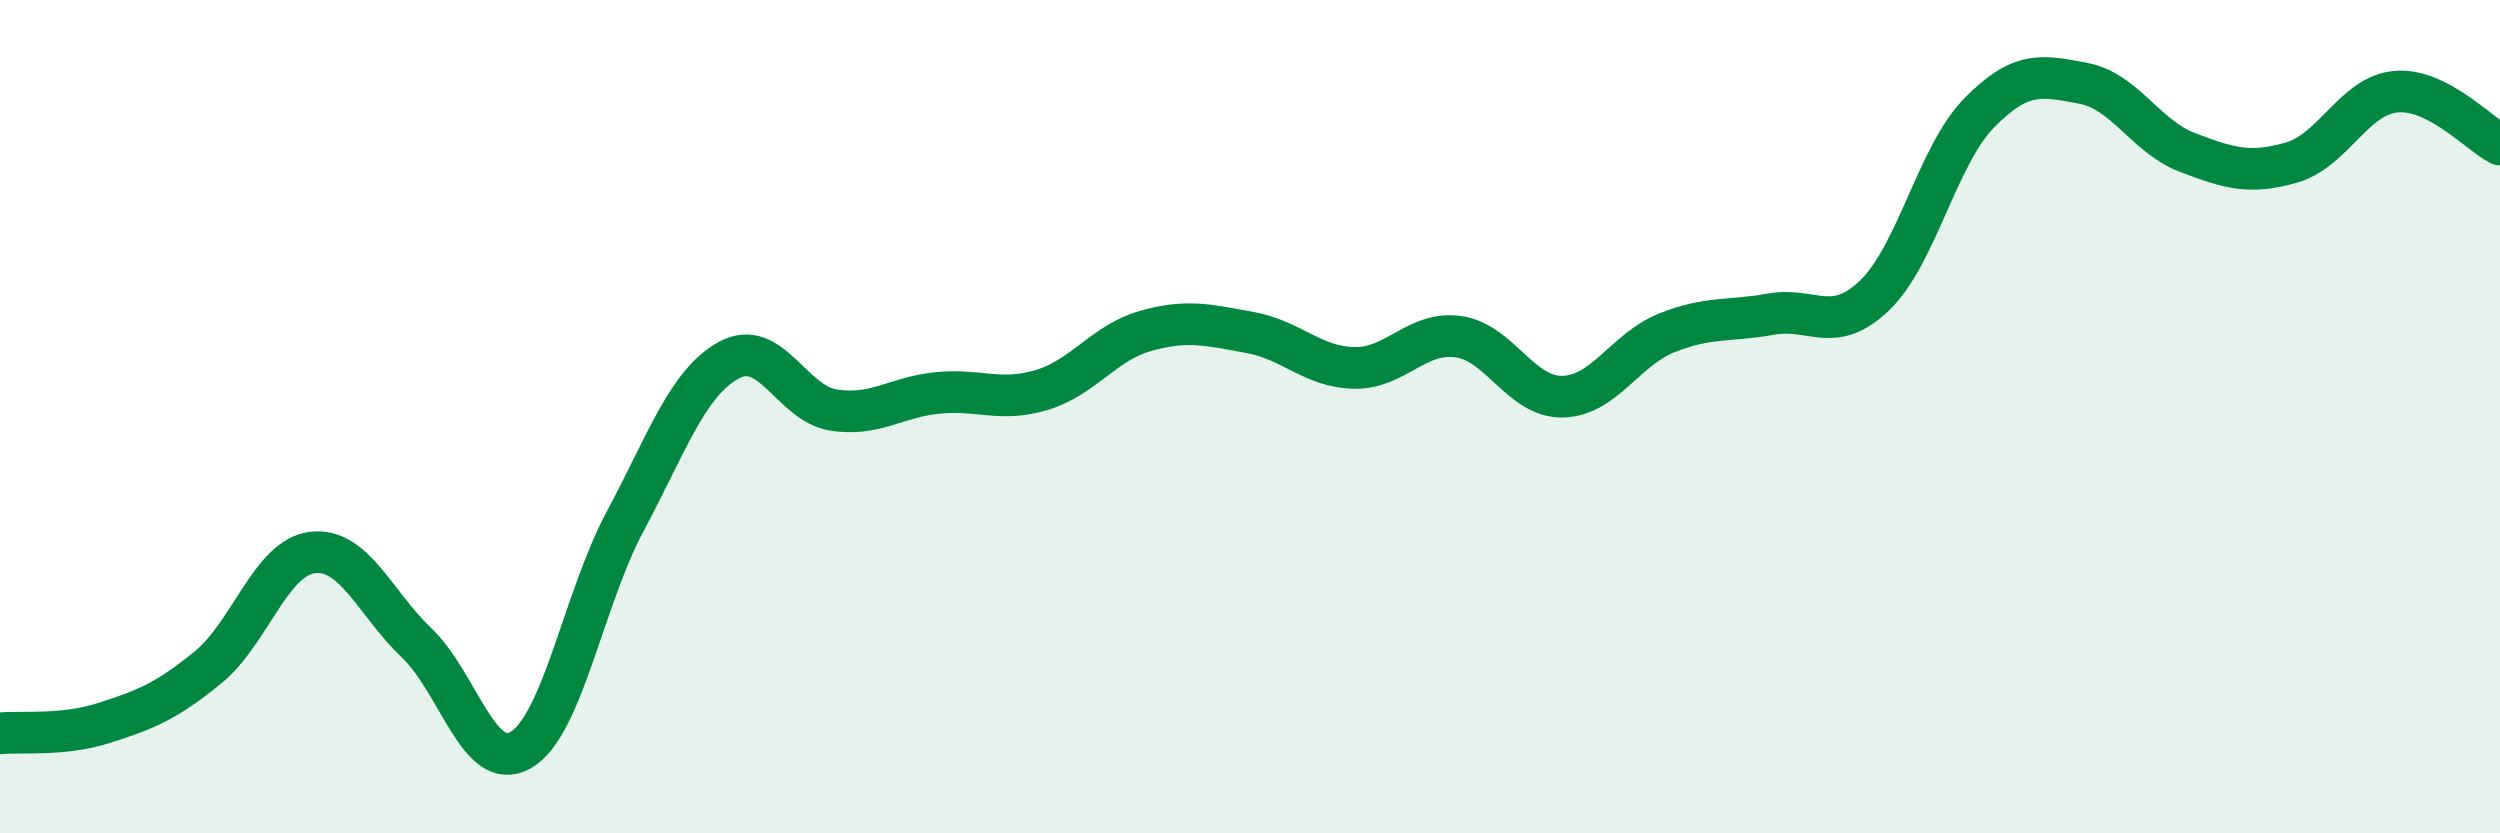
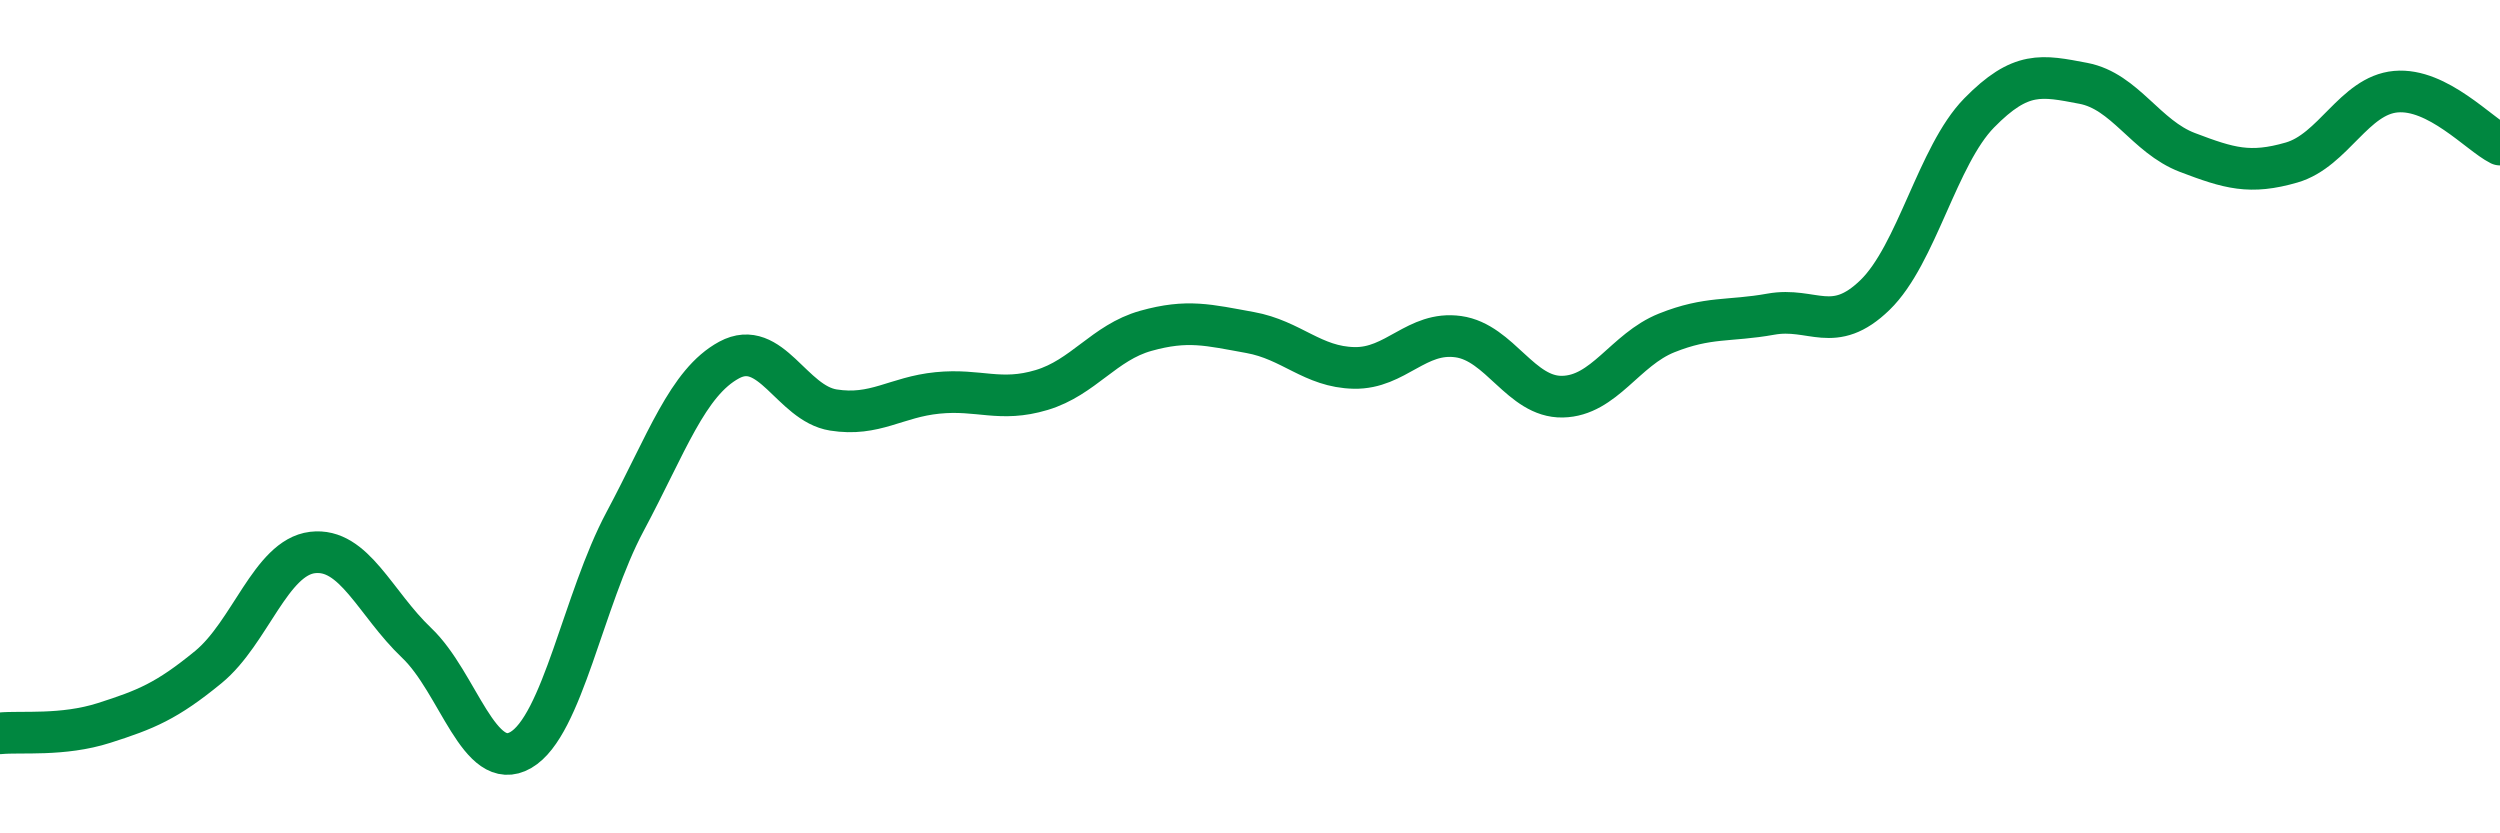
<svg xmlns="http://www.w3.org/2000/svg" width="60" height="20" viewBox="0 0 60 20">
-   <path d="M 0,17.6 C 0.5,17.55 1.5,17.67 2.5,17.35 C 3.5,17.03 4,16.83 5,16.01 C 6,15.19 6.5,13.38 7.5,13.26 C 8.5,13.14 9,14.48 10,15.43 C 11,16.38 11.5,18.58 12.5,18 C 13.5,17.42 14,14.39 15,12.52 C 16,10.65 16.5,9.18 17.5,8.64 C 18.5,8.1 19,9.68 20,9.84 C 21,10 21.5,9.53 22.5,9.43 C 23.5,9.33 24,9.66 25,9.36 C 26,9.06 26.5,8.22 27.5,7.94 C 28.5,7.66 29,7.8 30,7.98 C 31,8.16 31.5,8.81 32.5,8.83 C 33.5,8.85 34,7.94 35,8.08 C 36,8.22 36.5,9.54 37.5,9.52 C 38.5,9.5 39,8.39 40,7.99 C 41,7.59 41.5,7.72 42.5,7.54 C 43.5,7.36 44,8.05 45,7.08 C 46,6.11 46.5,3.73 47.5,2.71 C 48.5,1.69 49,1.81 50,2 C 51,2.19 51.5,3.28 52.5,3.66 C 53.5,4.04 54,4.19 55,3.9 C 56,3.61 56.5,2.29 57.5,2.2 C 58.5,2.11 59.5,3.22 60,3.47L60 20L0 20Z" fill="#008740" opacity="0.1" stroke-linecap="round" stroke-linejoin="round" />
  <path d="M 0,17.6 C 0.5,17.55 1.5,17.67 2.5,17.35 C 3.5,17.03 4,16.83 5,16.01 C 6,15.19 6.5,13.38 7.5,13.26 C 8.5,13.14 9,14.48 10,15.43 C 11,16.38 11.5,18.58 12.5,18 C 13.5,17.42 14,14.39 15,12.52 C 16,10.65 16.5,9.18 17.5,8.64 C 18.5,8.1 19,9.68 20,9.84 C 21,10 21.5,9.53 22.5,9.43 C 23.5,9.33 24,9.66 25,9.36 C 26,9.06 26.5,8.22 27.5,7.94 C 28.5,7.66 29,7.8 30,7.98 C 31,8.16 31.5,8.81 32.5,8.83 C 33.5,8.85 34,7.94 35,8.08 C 36,8.22 36.5,9.54 37.5,9.52 C 38.5,9.5 39,8.39 40,7.99 C 41,7.59 41.5,7.72 42.5,7.54 C 43.5,7.36 44,8.05 45,7.08 C 46,6.11 46.5,3.73 47.5,2.71 C 48.5,1.69 49,1.81 50,2 C 51,2.19 51.5,3.28 52.5,3.66 C 53.5,4.04 54,4.19 55,3.9 C 56,3.61 56.5,2.29 57.5,2.2 C 58.5,2.11 59.5,3.22 60,3.47" stroke="#008740" stroke-width="1" fill="none" stroke-linecap="round" stroke-linejoin="round" />
</svg>